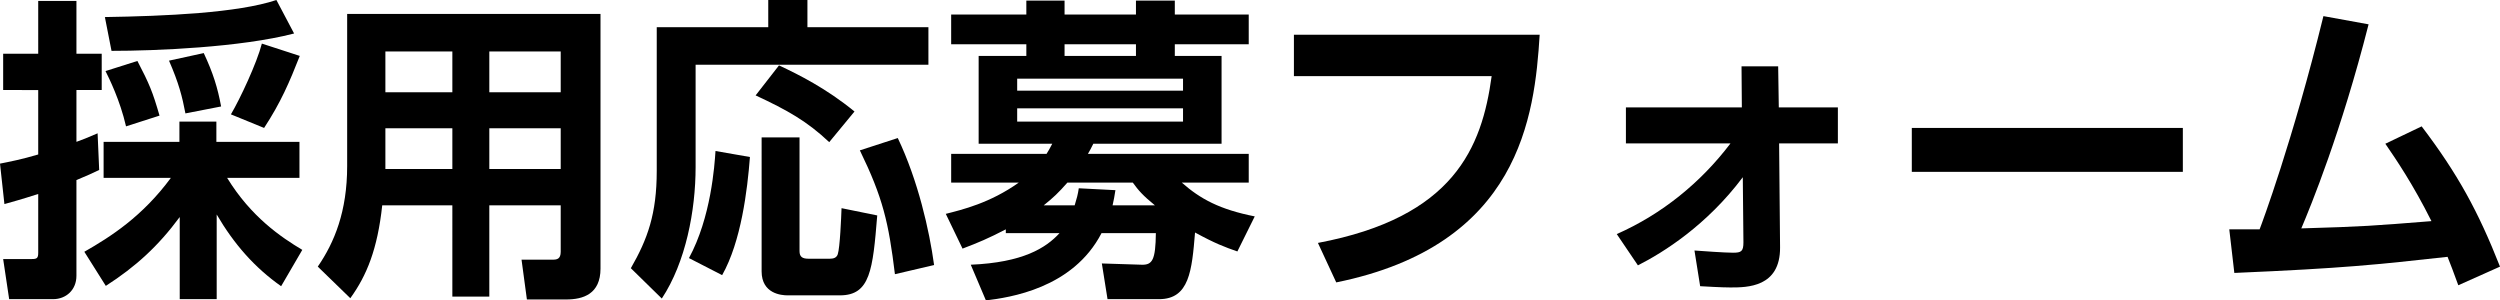
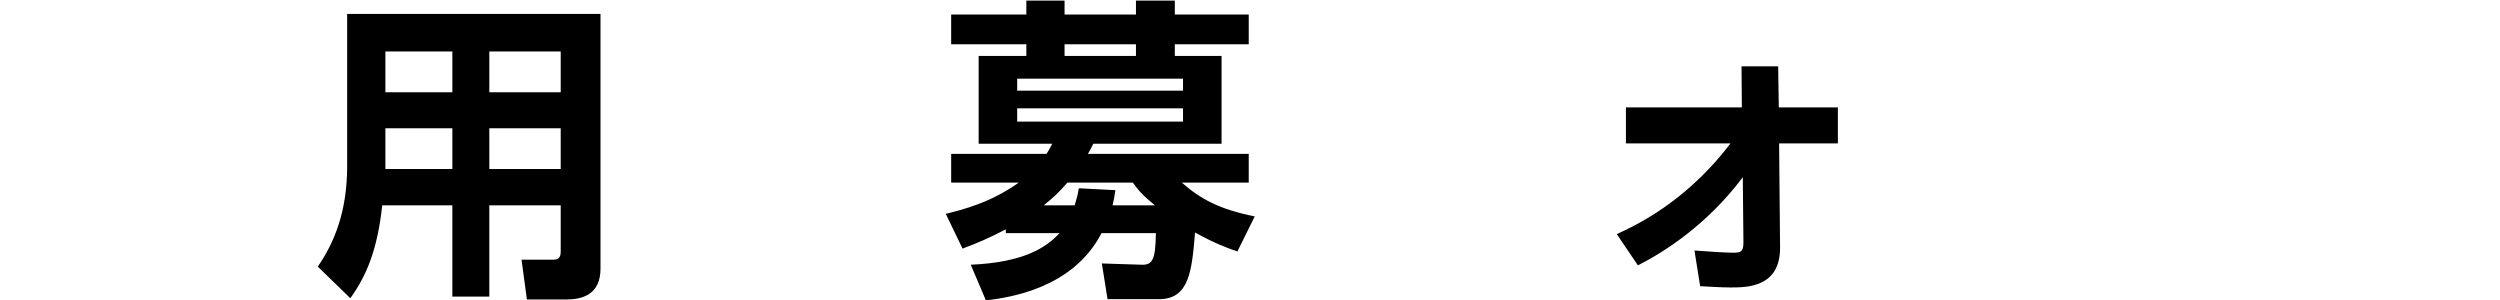
<svg xmlns="http://www.w3.org/2000/svg" version="1.1" id="レイヤー_1" x="0px" y="0px" width="340.301px" height="40.893px" viewBox="0 0 340.301 40.893" enable-background="new 0 0 340.301 40.893" xml:space="preserve">
  <g>
    <g>
-       <path d="M0,22.273c1.29-0.258,2.881-0.559,5.202-1.246v-8.772H0.43V7.311h4.772V0.129h5.203v7.182h3.44v4.944h-3.44v7.052    c0.86-0.301,1.376-0.516,2.881-1.161l0.215,4.988c-0.859,0.43-1.763,0.817-3.096,1.376v13.029c0,1.935-1.419,3.182-3.182,3.182    H1.247L0.43,35.26h3.913c0.688,0,0.859-0.129,0.859-0.86v-7.998c-2.536,0.817-3.396,1.032-4.601,1.376L0,22.273z M11.48,34.271    c3.612-2.063,7.912-4.815,11.782-10.062h-9.159v-4.902h10.319v-2.752h5.031v2.752h11.309v4.902h-9.847    c3.268,5.332,7.353,8.084,10.233,9.804l-2.881,4.945c-3.611-2.537-6.406-5.72-8.771-9.762v11.524h-5.031v-11.18    c-2.924,3.956-5.977,6.751-10.062,9.374L11.48,34.271z M40.032,4.559C32.765,6.45,21.155,6.923,15.179,6.923l-0.903-4.601    C22.488,2.193,32.378,1.764,37.624,0L40.032,4.559z M18.704,8.299c1.634,3.14,2.064,4.171,3.01,7.439L17.156,17.2    c-0.817-3.569-2.322-6.579-2.795-7.525L18.704,8.299z M27.734,7.225c1.29,2.752,1.892,4.729,2.364,7.267l-4.858,0.945    c-0.43-2.278-0.903-4.127-2.236-7.181L27.734,7.225z M40.806,7.611c-1.419,3.611-2.58,6.32-4.858,9.804l-4.516-1.849    c1.247-2.107,3.526-6.966,4.214-9.632L40.806,7.611z" />
      <path d="M81.742,36.55c0,3.482-2.365,4.214-4.688,4.214h-5.332l-0.73-5.418h4.257c0.559,0,1.075-0.086,1.075-1.075v-6.32h-9.718    v12.427h-5.031V27.95h-9.546c-0.645,5.977-2.106,9.546-4.343,12.642l-4.429-4.3c2.278-3.312,3.999-7.525,3.999-13.674V1.893    h34.485V36.55z M61.575,7.009h-9.116v5.547h9.116V7.009z M61.575,17.458h-9.116v5.547h9.116V17.458z M76.324,7.009h-9.718v5.547    h9.718V7.009z M76.324,17.458h-9.718v5.547h9.718V17.458z" />
-       <path d="M104.575,0h5.332v3.698h16.469v5.117h-31.69v13.932c0,5.891-1.333,12.942-4.601,17.888l-4.215-4.128    c2.279-3.956,3.526-7.396,3.526-13.244V3.698h15.179V0z M102.081,21.371c-0.344,4.515-1.204,11.523-3.783,16.081l-4.516-2.321    c3.01-5.547,3.483-12.599,3.612-14.577L102.081,21.371z M106.037,8.901c2.666,1.247,6.45,3.139,10.277,6.277l-3.44,4.171    c-3.01-2.838-5.676-4.343-10.019-6.363L106.037,8.901z M103.672,18.705h5.16v15.479c0,0.774,0.387,1.032,1.204,1.032h2.924    c0.43,0,0.903-0.086,1.075-0.603c0.301-0.902,0.473-5.03,0.516-6.277l4.859,0.989c-0.603,7.396-0.946,10.878-5.074,10.878h-7.138    c-0.817,0-3.526-0.215-3.526-3.268V18.705z M122.205,18.791c2.752,5.762,4.3,12.556,4.944,17.286l-5.331,1.246    c-0.86-7.052-1.635-10.405-4.773-16.855L122.205,18.791z" />
      <path d="M150.757,40.721l-0.773-4.859l5.418,0.172c1.462,0.044,1.892-0.645,1.935-4.3h-7.396    c-3.913,7.568-12.599,8.772-15.738,9.159l-2.063-4.859c7.095-0.301,10.233-2.278,12.083-4.3h-7.311v-0.516    c-2.407,1.247-3.74,1.806-5.891,2.623l-2.279-4.73c2.193-0.559,6.021-1.462,9.934-4.257h-9.202V20.94h12.985    c0.259-0.43,0.431-0.688,0.774-1.375h-10.019V7.611h6.492V6.021h-10.233V1.979h10.233V0.086h5.203v1.893h9.718V0.086h5.289v1.893    h10.062v4.042h-10.062v1.591h6.364v11.954h-17.458c-0.344,0.688-0.43,0.859-0.731,1.375h21.887v3.913h-9.115    c2.537,2.236,5.16,3.655,9.933,4.602l-2.365,4.772c-1.72-0.602-3.01-1.075-5.762-2.58c-0.43,5.203-0.774,9.073-4.901,9.073    H150.757z M161.034,10.707h-22.575v1.634h22.575V10.707z M161.034,14.749h-22.575v1.806h22.575V14.749z M157.207,27.95    c-1.634-1.333-2.236-2.021-3.01-3.097h-8.901c-1.203,1.376-1.935,2.064-3.225,3.097h4.214c0.301-0.989,0.43-1.462,0.56-2.322    l4.987,0.258c-0.129,0.903-0.215,1.247-0.387,2.064H157.207z M154.627,7.611V6.021h-9.718v1.591H154.627z" />
-       <path d="M209.581,4.73c-0.688,11.094-2.709,28.638-27.691,33.711l-2.494-5.375c18.489-3.482,22.316-12.942,23.649-22.703h-26.917    V4.73H209.581z" />
      <path d="M221.32,19.521V14.62h15.781l-0.043-5.59h4.987l0.086,5.59h8.041v4.901h-7.998l0.129,14.147    c0.043,5.461-4.515,5.461-6.75,5.461c-1.204,0-3.354-0.129-4.128-0.172l-0.774-4.859c1.118,0.086,4.171,0.301,5.246,0.301    c1.118,0,1.419-0.172,1.419-1.419l-0.086-8.857c-4.902,6.536-10.793,10.233-14.276,11.997l-2.881-4.258    c6.149-2.709,11.438-7.009,15.48-12.341H221.32z" />
-       <path d="M297.129,17.415v5.977h-36.894v-5.977H297.129z" />
-       <path d="M303.45,31.218h4.128c0.259-0.645,4.516-12.04,8.687-29.024l6.148,1.118c-3.741,14.705-7.869,24.725-9.158,27.777    c8.686-0.258,9.588-0.344,17.715-0.989c-2.493-4.987-4.772-8.342-6.277-10.534l4.944-2.365    c4.902,6.449,7.697,11.566,10.664,19.092l-5.676,2.537c-0.731-1.979-0.989-2.709-1.462-3.87    c-9.761,1.074-14.018,1.548-29.024,2.192L303.45,31.218z" />
    </g>
  </g>
</svg>